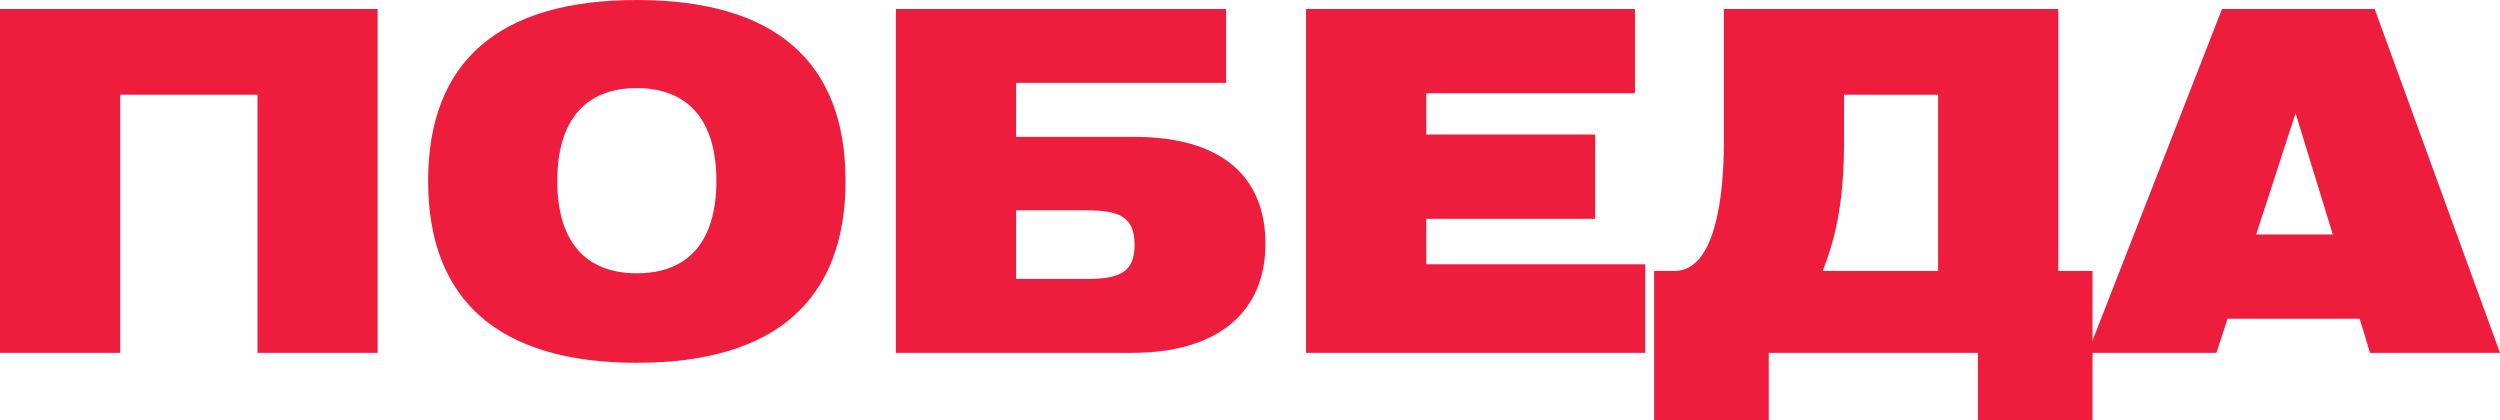
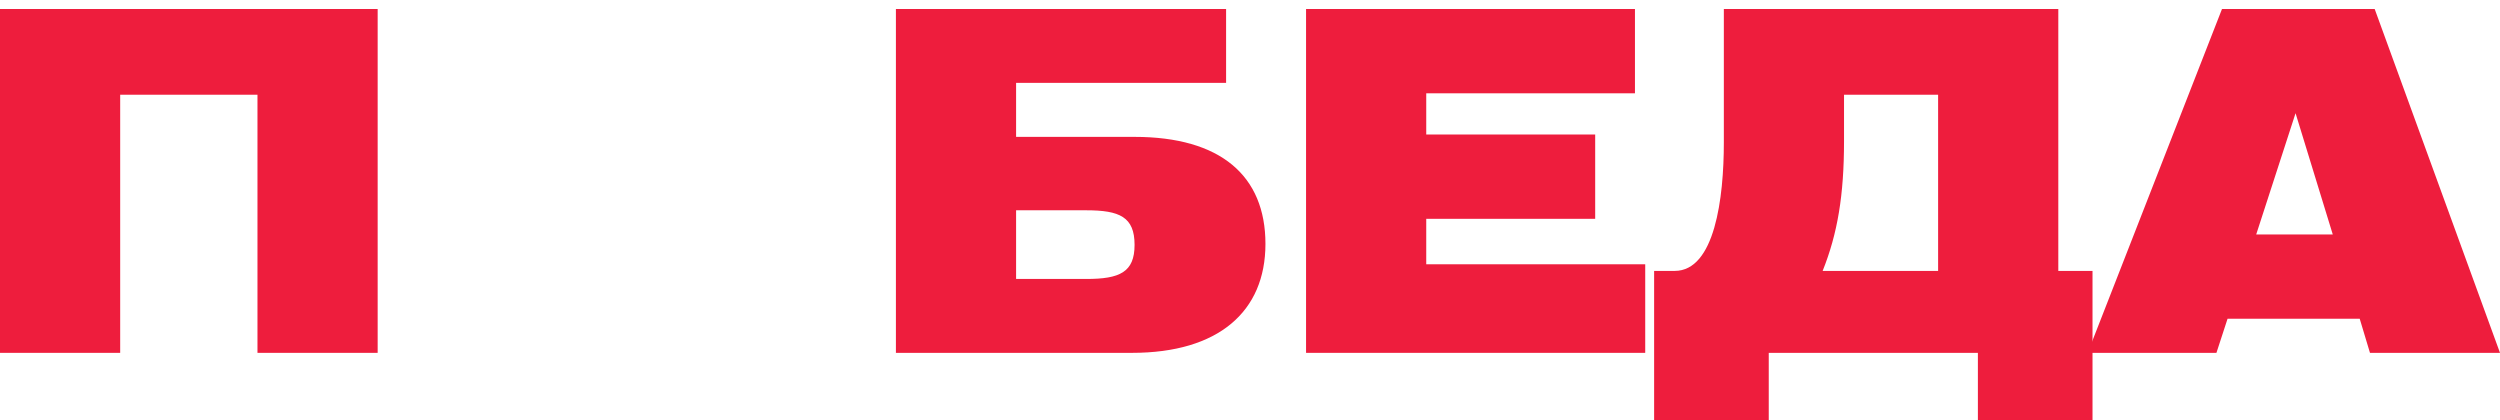
<svg xmlns="http://www.w3.org/2000/svg" width="1333" height="224" viewBox="0 0 1333 224" fill="none">
  <path d="M0 188.14H64.082V50.507H137.286V188.14H201.367V4.798H0V188.14Z" fill="#EE1D3D" />
-   <path d="M228.27 96.469C228.27 159.856 265.67 193.443 339.558 193.443C413.446 193.443 450.846 159.856 450.846 96.469C450.846 33.082 413.446 0 339.558 0C265.67 0 228.27 33.082 228.27 96.469ZM297.141 96.469C297.141 64.397 311.964 46.972 339.558 46.972C367.152 46.972 381.975 64.397 381.975 96.469C381.975 128.541 367.152 145.714 339.558 145.714C311.964 145.714 297.141 128.541 297.141 96.469Z" fill="#EE1D3D" />
  <path d="M477.7 4.798V188.14H603.583C649.649 188.14 674.735 166.169 674.735 130.056C674.735 93.691 650.79 72.983 604.952 72.983H541.782V44.194H653.754V4.798H477.7ZM579.182 148.744H541.782V112.126H579.182C596.97 112.126 604.952 115.662 604.952 130.561C604.952 145.209 596.97 148.744 579.182 148.744Z" fill="#EE1D3D" />
  <path d="M696.39 188.14H877.233V140.915H760.472V116.672H850.552V71.72H760.472V49.75H871.76V4.798H696.39V188.14Z" fill="#EE1D3D" />
  <path d="M1097.49 4.798H919.152V76.013C919.152 105.56 914.363 144.451 892.926 144.451H881.98V224H943.097V188.14H1054.61V224H1115.73V144.451H1097.49V4.798ZM1033.4 144.451H971.831C979.813 124.501 983.233 104.045 983.233 75.256V50.507H1033.4V144.451Z" fill="#EE1D3D" />
  <path d="M1113.16 188.14H1181.8L1187.73 169.957H1258.2L1263.67 188.14H1333L1266.18 4.798H1184.77L1113.16 188.14ZM1203.01 125.006L1223.99 60.356L1243.83 125.006H1203.01Z" fill="#EE1D3D" />
</svg>